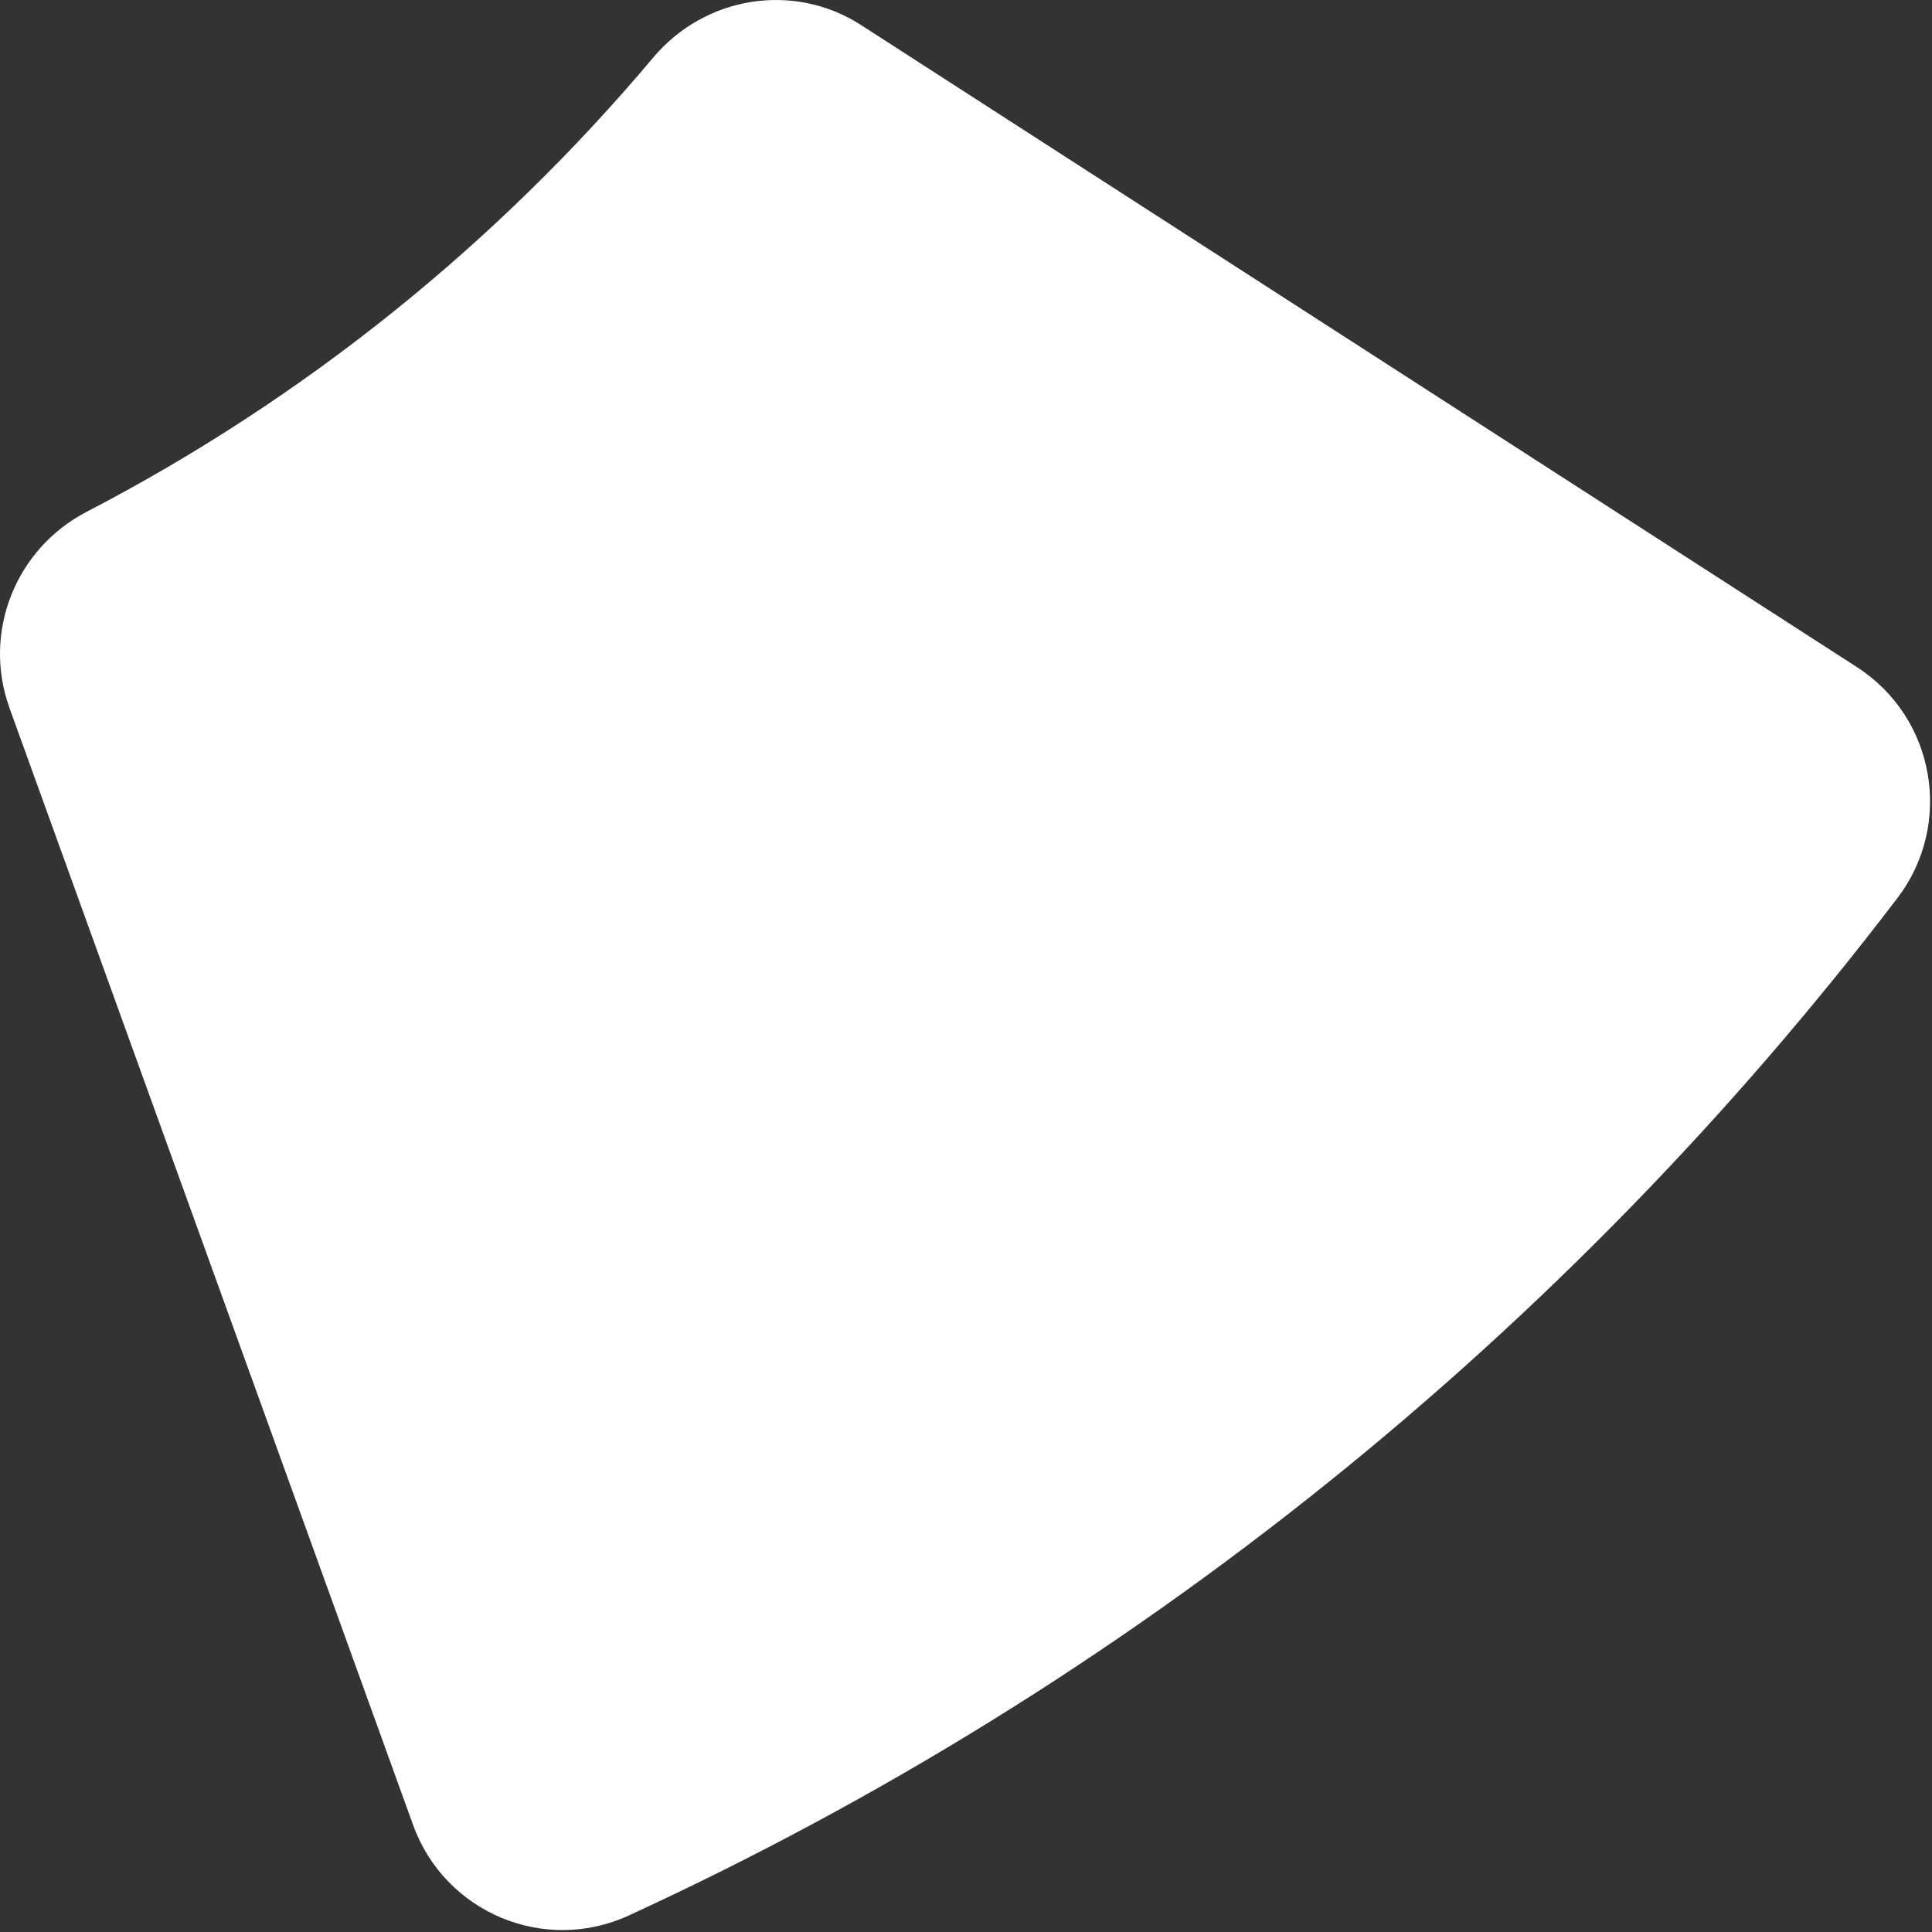
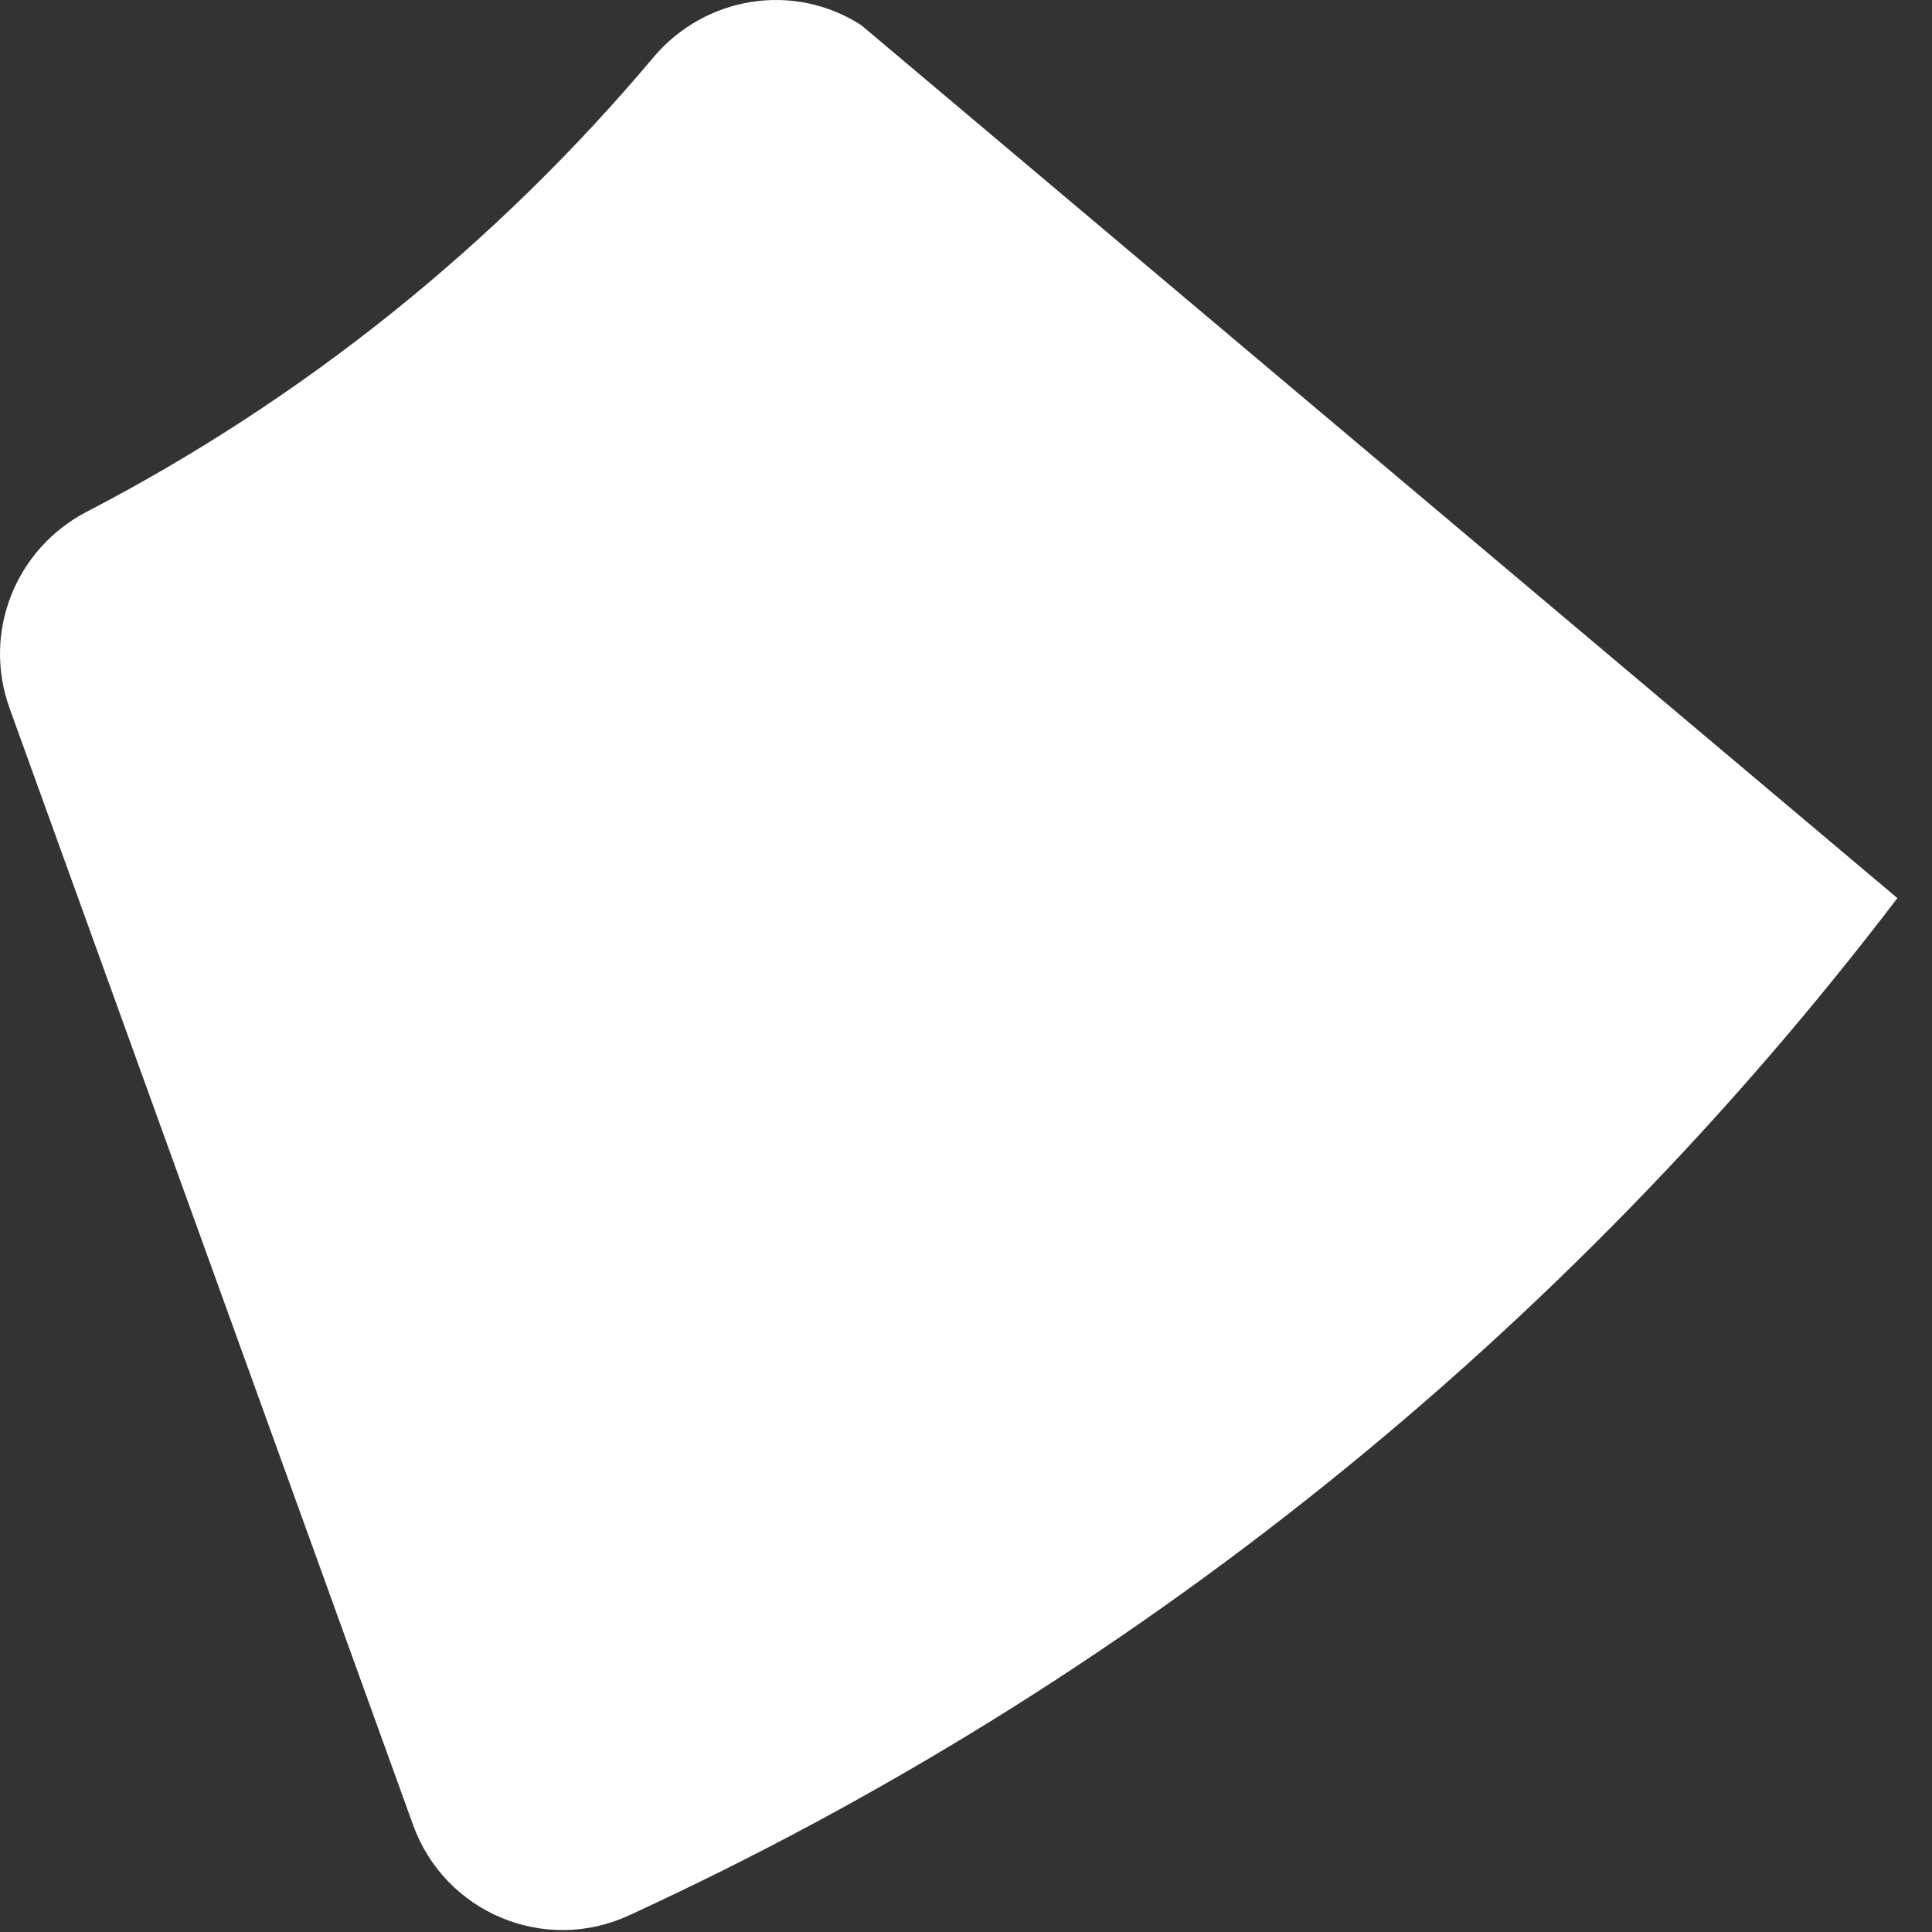
<svg xmlns="http://www.w3.org/2000/svg" width="186" height="186" viewBox="0 0 186 186" fill="none">
  <rect x="0" y="0" width="186" height="186" fill="#333333" stroke="none" />
-   <path d="M0.917 68.171L39.769 175.693C42.818 184.132 52.397 188.149 60.524 184.415C108.834 162.199 150.735 128.362 182.668 86.464C188.096 79.346 186.309 69.088 178.786 64.234L82.919 2.426C76.431 -1.767 67.886 -0.392 62.902 5.526C47.816 23.469 29.303 38.392 8.346 49.271C1.494 52.83 -1.716 60.878 0.917 68.157V68.171Z" fill="white" />
+   <path d="M0.917 68.171L39.769 175.693C42.818 184.132 52.397 188.149 60.524 184.415C108.834 162.199 150.735 128.362 182.668 86.464L82.919 2.426C76.431 -1.767 67.886 -0.392 62.902 5.526C47.816 23.469 29.303 38.392 8.346 49.271C1.494 52.83 -1.716 60.878 0.917 68.157V68.171Z" fill="white" />
</svg>